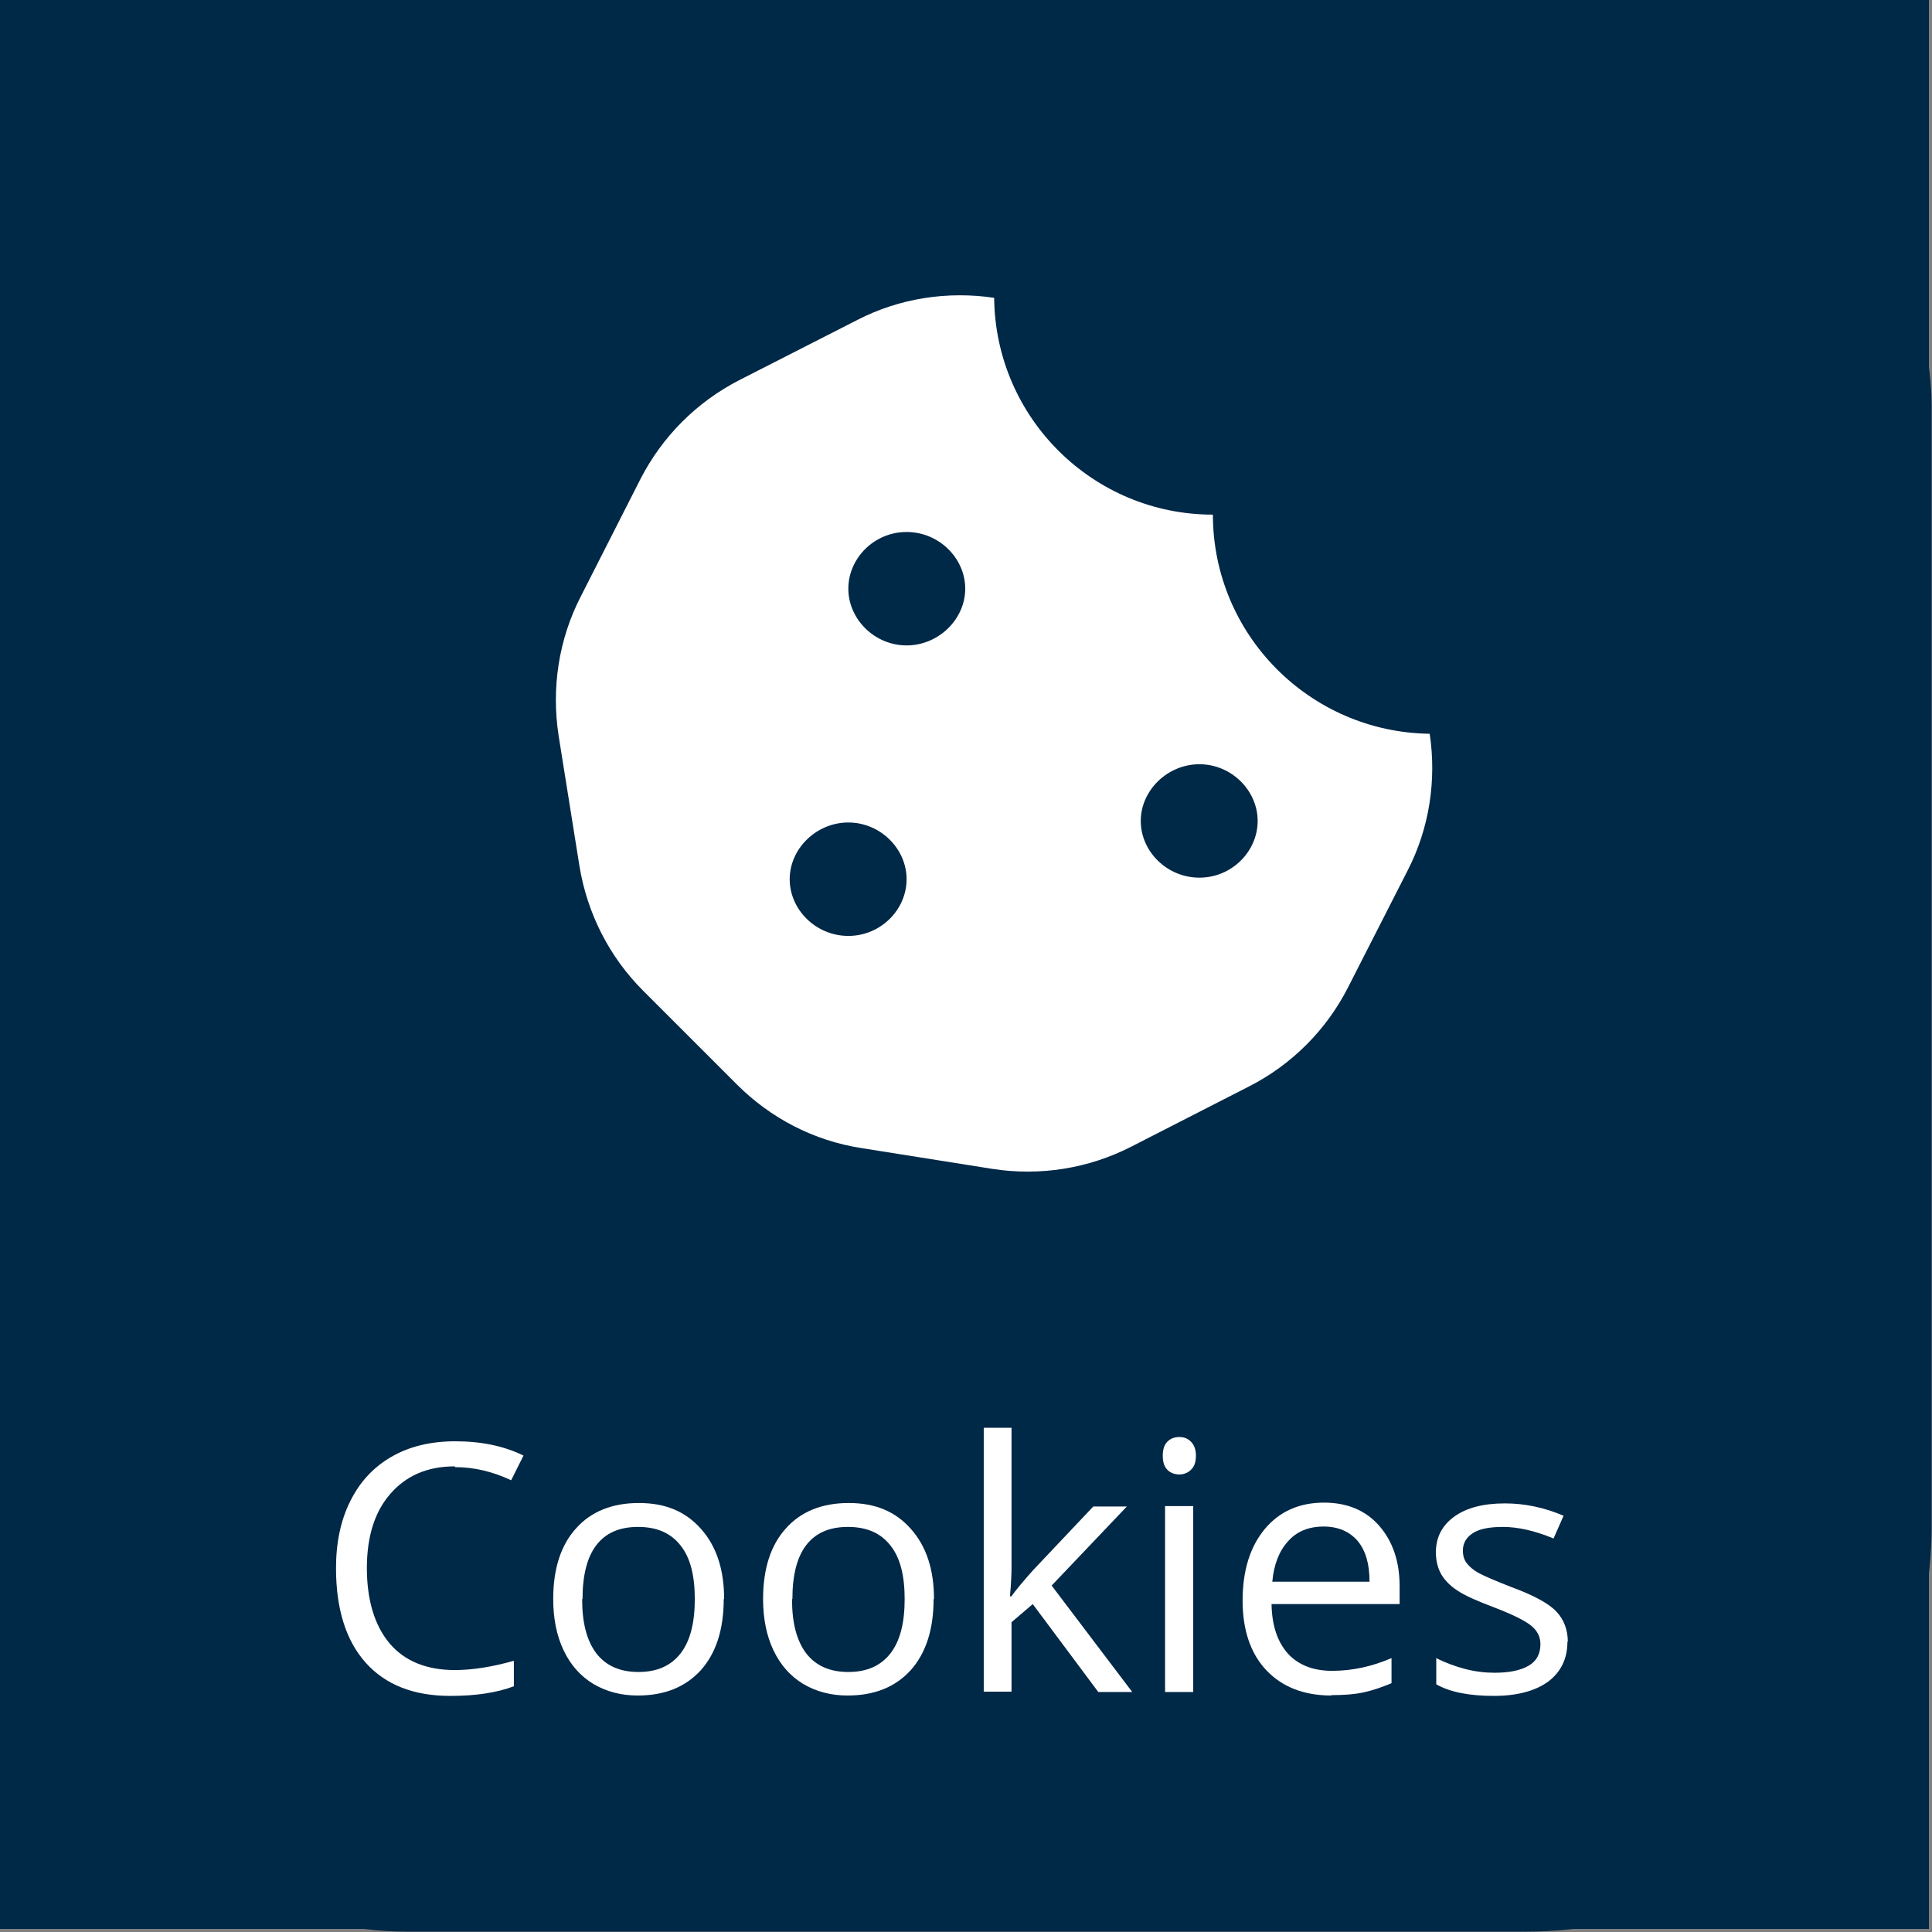
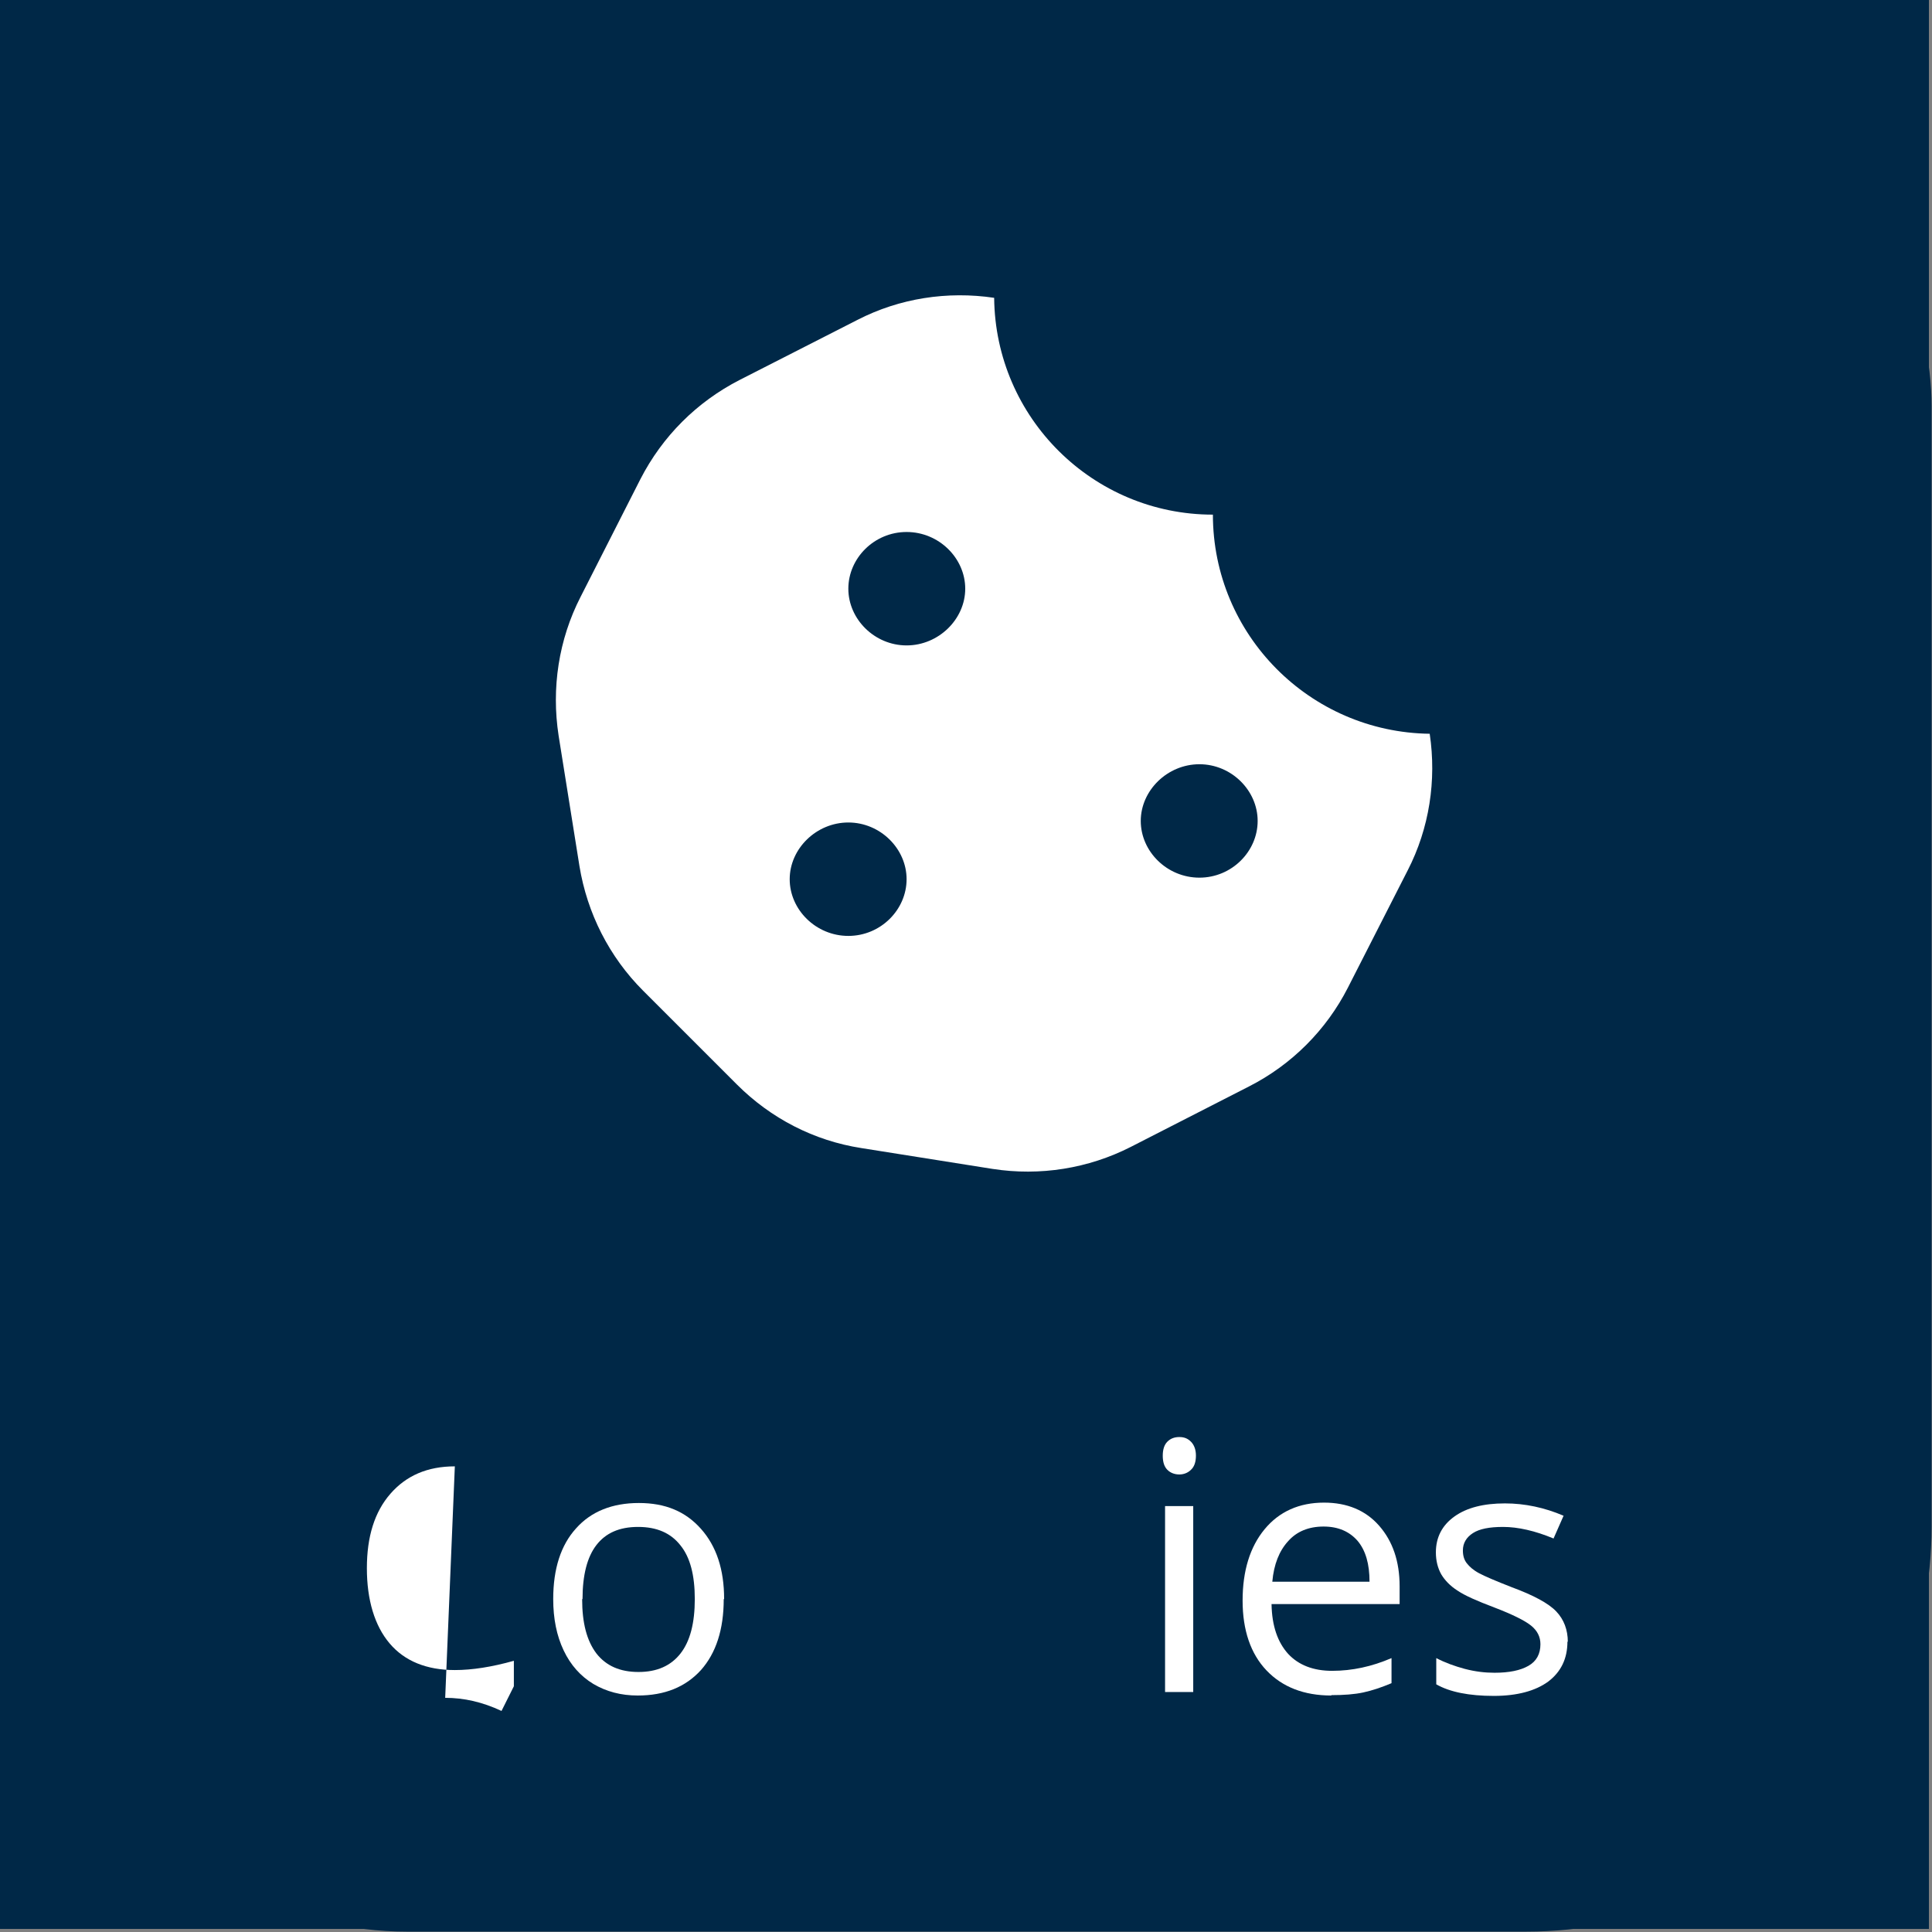
<svg xmlns="http://www.w3.org/2000/svg" id="Calque_1" data-name="Calque 1" viewBox="0 0 50.08 50.08">
  <rect x="0" y="0" width="50.08" height="50.08" fill="#808080" stroke="none" />
  <defs>
    <style>
      .cls-1 {
        fill: #fff;
      }

      .cls-2 {
        stroke: #002847;
        stroke-miterlimit: 10;
      }

      .cls-2, .cls-3 {
        fill: #002847;
      }
    </style>
  </defs>
  <rect class="cls-3" width="50" height="50" />
  <g>
    <rect class="cls-2" x=".54" y=".54" width="49.03" height="49.03" rx="10" ry="10" />
    <g>
-       <path class="cls-1" d="M11.79,38.01c-.71,0-1.26,.24-1.67,.71-.41,.47-.61,1.11-.61,1.93s.2,1.49,.59,1.95c.39,.46,.96,.69,1.69,.69,.45,0,.96-.08,1.53-.24v.66c-.45,.17-.99,.25-1.65,.25-.95,0-1.68-.29-2.19-.86-.51-.57-.77-1.39-.77-2.45,0-.66,.12-1.24,.37-1.74,.25-.5,.6-.88,1.07-1.15,.47-.27,1.02-.4,1.65-.4,.67,0,1.26,.12,1.77,.37l-.32,.64c-.49-.23-.97-.34-1.46-.34Z" />
+       <path class="cls-1" d="M11.79,38.01c-.71,0-1.26,.24-1.67,.71-.41,.47-.61,1.11-.61,1.93s.2,1.49,.59,1.95c.39,.46,.96,.69,1.69,.69,.45,0,.96-.08,1.53-.24v.66l-.32,.64c-.49-.23-.97-.34-1.46-.34Z" />
      <path class="cls-1" d="M18.76,41.45c0,.79-.2,1.4-.59,1.84-.4,.44-.94,.66-1.64,.66-.43,0-.81-.1-1.15-.3-.33-.2-.59-.49-.77-.87-.18-.38-.27-.82-.27-1.33,0-.79,.2-1.4,.59-1.83,.39-.44,.94-.66,1.63-.66s1.21,.22,1.61,.67,.6,1.05,.6,1.82Zm-3.67,0c0,.62,.12,1.08,.37,1.41,.25,.32,.61,.48,1.09,.48s.84-.16,1.09-.48c.25-.32,.37-.79,.37-1.41s-.12-1.08-.37-1.39c-.25-.32-.61-.48-1.1-.48s-.84,.16-1.08,.47-.36,.78-.36,1.4Z" />
-       <path class="cls-1" d="M24.2,41.45c0,.79-.2,1.4-.59,1.84-.4,.44-.94,.66-1.64,.66-.43,0-.81-.1-1.15-.3-.33-.2-.59-.49-.77-.87-.18-.38-.27-.82-.27-1.33,0-.79,.2-1.4,.59-1.83,.39-.44,.94-.66,1.63-.66s1.21,.22,1.61,.67,.6,1.05,.6,1.82Zm-3.67,0c0,.62,.12,1.08,.37,1.41,.25,.32,.61,.48,1.09,.48s.84-.16,1.09-.48c.25-.32,.37-.79,.37-1.41s-.12-1.08-.37-1.39c-.25-.32-.61-.48-1.1-.48s-.84,.16-1.08,.47-.36,.78-.36,1.4Z" />
-       <path class="cls-1" d="M26.2,41.4c.13-.18,.32-.41,.58-.7l1.56-1.65h.87l-1.95,2.05,2.09,2.76h-.88l-1.7-2.28-.55,.47v1.8h-.72v-6.84h.72v3.62c0,.16-.01,.41-.04,.75h.04Z" />
      <path class="cls-1" d="M30.14,37.74c0-.17,.04-.29,.12-.37,.08-.08,.18-.12,.31-.12s.22,.04,.3,.12,.13,.2,.13,.36-.04,.29-.13,.37c-.08,.08-.19,.12-.3,.12-.12,0-.23-.04-.31-.12-.08-.08-.12-.2-.12-.37Zm.79,6.12h-.73v-4.82h.73v4.82Z" />
      <path class="cls-1" d="M34.51,43.95c-.71,0-1.27-.22-1.68-.65-.41-.43-.62-1.04-.62-1.81s.19-1.39,.57-1.85c.38-.46,.9-.69,1.54-.69,.6,0,1.08,.2,1.43,.6,.35,.4,.53,.92,.53,1.57v.46h-3.32c.01,.57,.16,.99,.43,1.29,.27,.29,.65,.44,1.14,.44,.52,0,1.03-.11,1.54-.33v.65c-.26,.11-.5,.19-.73,.24-.23,.05-.51,.07-.83,.07Zm-.2-4.38c-.39,0-.7,.13-.92,.38-.23,.25-.37,.6-.41,1.05h2.52c0-.46-.1-.81-.31-1.06-.21-.24-.5-.37-.88-.37Z" />
      <path class="cls-1" d="M40.63,42.55c0,.45-.17,.79-.5,1.04-.33,.24-.8,.37-1.41,.37-.64,0-1.14-.1-1.49-.3v-.68c.23,.12,.48,.21,.74,.28,.27,.07,.52,.1,.77,.1,.38,0,.67-.06,.88-.18s.31-.31,.31-.56c0-.19-.08-.35-.24-.48-.16-.13-.48-.29-.95-.47-.45-.17-.77-.31-.96-.44-.19-.12-.33-.27-.42-.42-.09-.16-.14-.35-.14-.57,0-.39,.16-.7,.48-.93,.32-.23,.76-.34,1.31-.34,.52,0,1.03,.11,1.52,.32l-.26,.59c-.48-.2-.92-.3-1.31-.3-.35,0-.61,.05-.78,.16s-.26,.26-.26,.45c0,.13,.03,.24,.1,.33,.07,.09,.17,.18,.32,.26s.43,.2,.84,.36c.57,.21,.96,.42,1.16,.63,.2,.21,.3,.48,.3,.79Z" />
    </g>
    <path class="cls-1" d="M36.5,22.54l-1.56,3.06c-.56,1.1-1.46,2-2.56,2.56l-3.07,1.57c-1.1,.56-2.35,.76-3.58,.57l-3.4-.54c-1.23-.19-2.35-.77-3.23-1.65l-2.43-2.43c-.88-.88-1.45-2.01-1.65-3.23l-.54-3.38c-.19-1.23,0-2.49,.57-3.6l1.55-3.05c.57-1.11,1.46-2,2.57-2.57l3.06-1.56c1.09-.56,2.33-.75,3.54-.57,.03,3.11,2.56,5.62,5.67,5.62,0,3.11,2.51,5.64,5.62,5.68,.18,1.21-.01,2.45-.57,3.54Zm-13,.25c0-.79-.68-1.47-1.51-1.47s-1.52,.68-1.52,1.47,.68,1.47,1.52,1.47,1.51-.68,1.51-1.47Zm1.52-7.53c0-.79-.68-1.47-1.52-1.47s-1.51,.68-1.51,1.47,.68,1.47,1.51,1.47,1.52-.68,1.52-1.47Zm7.58,6.02c0-.79-.68-1.47-1.51-1.47s-1.52,.68-1.52,1.47,.68,1.47,1.52,1.47,1.51-.68,1.51-1.47Z" />
  </g>
</svg>